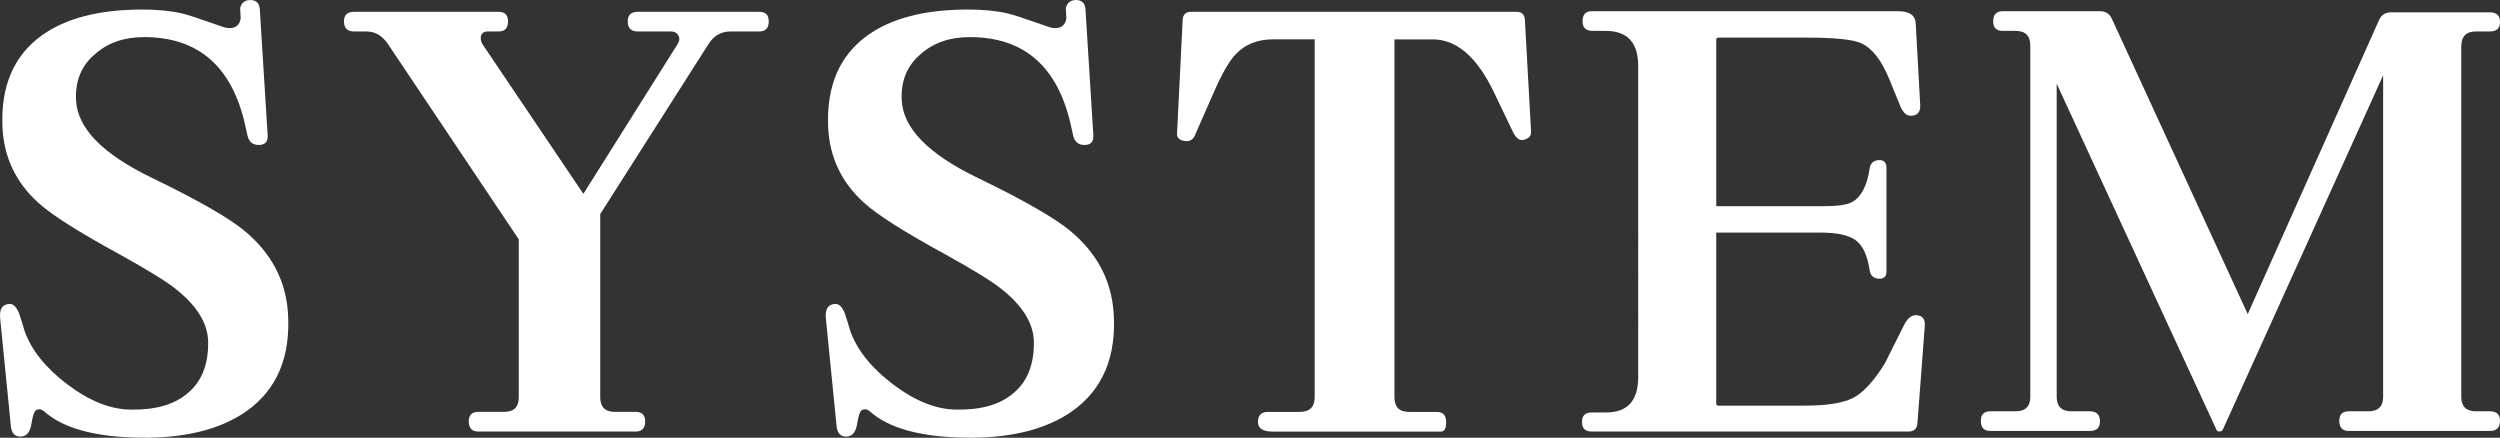
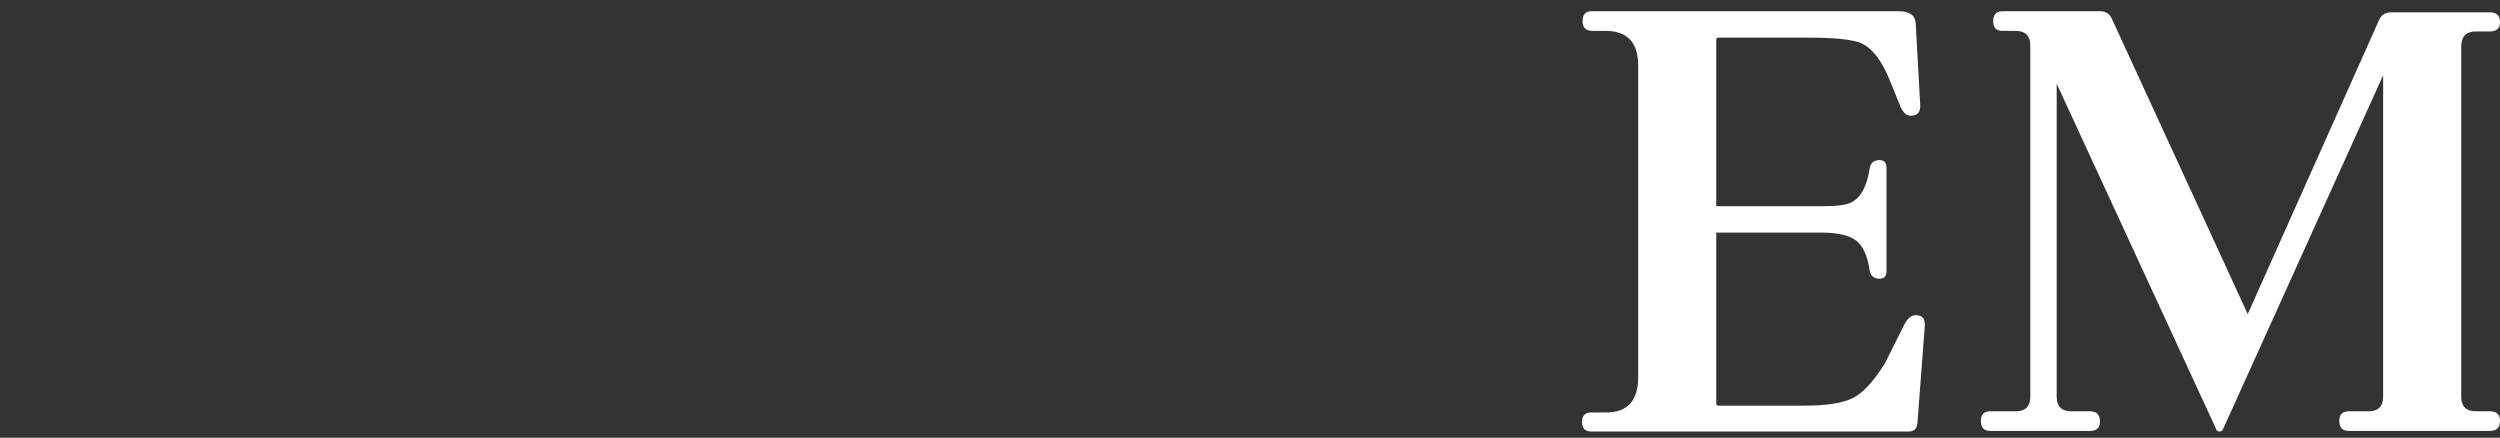
<svg xmlns="http://www.w3.org/2000/svg" id="_レイヤー_1" data-name="レイヤー 1" viewBox="0 0 772.88 135.33">
  <rect x="0" y="0" width="772.88" height="135.33" fill="#333333" stroke="none" />
  <defs>
    <style>
      .cls-1 {
        fill: #fff;
      }
    </style>
  </defs>
-   <path class="cls-1" d="m89.01,96.58c.93,13.67-3.36,23.86-12.85,30.57-8.11,5.67-19.17,8.4-33.18,8.16-13.78-.23-23.57-2.95-29.36-8.16-.81-.69-1.62-.81-2.43-.35-.58.23-1.07,1.65-1.48,4.26-.41,2.61-1.54,3.91-3.39,3.91-1.74,0-2.72-1.04-2.95-3.13L.07,98.66c-.35-3.01.58-4.57,2.78-4.69,1.27-.11,2.31.93,3.13,3.13.58,1.74,1.1,3.42,1.56,5.04,2.08,6.02,6.54,11.61,13.38,16.76,6.83,5.15,13.38,7.73,19.63,7.73,7.41.12,13.14-1.5,17.2-4.86,4.52-3.59,6.71-8.97,6.6-16.15-.12-5.67-3.47-11.12-10.08-16.33-2.9-2.32-8.63-5.85-17.2-10.6-12.74-6.95-21.14-12.27-25.19-15.98C4.93,56.45,1.23,48.7.77,39.43.18,26.69,4.24,17.2,12.93,10.94c7.41-5.32,17.77-7.99,31.09-7.99,4.75,0,8.86.41,12.33,1.22,1.5.35,5.38,1.62,11.64,3.82,1.16.46,2.14.7,2.95.7,1.97,0,3.13-.98,3.47-2.95l-.17-3.3c.46-1.62,1.5-2.43,3.13-2.43,1.85,0,2.84.99,2.95,2.95l2.43,38.91c.11,1.97-.81,2.95-2.78,2.95-1.85,0-3.01-.98-3.47-2.95l-.69-3.13c-4.06-18.18-14.48-27.27-31.27-27.27-6.14,0-11.18,1.74-15.11,5.21-4.29,3.59-6.25,8.4-5.91,14.42.46,8.57,8.22,16.5,23.28,23.8,14.36,6.95,23.97,12.45,28.83,16.5,8.22,6.83,12.68,15.23,13.38,25.19Z" />
-   <path class="cls-1" d="m237.66,6.6c0,2.08-.99,3.13-2.95,3.13h-8.86c-2.9,0-5.15,1.28-6.77,3.82l-33.52,52.63v56.63c0,3.01,1.5,4.52,4.52,4.52h6.43c1.97,0,2.95.99,2.95,2.95,0,2.08-.99,3.13-2.95,3.13h-48.64c-1.97,0-2.95-1.04-2.95-3.13,0-1.97.98-2.95,2.95-2.95h7.99c3.01,0,4.52-1.5,4.52-4.52v-48.81L119.89,13.55c-1.74-2.54-3.94-3.82-6.6-3.82h-3.82c-2.08,0-3.13-1.04-3.13-3.13,0-1.97,1.04-2.95,3.13-2.95h44.64c1.97,0,2.95.98,2.95,2.95,0,2.08-.99,3.13-2.95,3.13h-3.47c-.93,0-1.56.41-1.91,1.21-.23.81-.12,1.68.35,2.61l31.27,46.38,29.18-46.38c.58-.92.64-1.79.17-2.61-.46-.81-1.22-1.21-2.26-1.21h-10.25c-2.08,0-3.13-1.04-3.13-3.13,0-1.97,1.04-2.95,3.13-2.95h37.52c1.97,0,2.95.98,2.95,2.95Z" />
-   <path class="cls-1" d="m344.28,96.58c.93,13.67-3.36,23.86-12.85,30.57-8.11,5.67-19.17,8.4-33.18,8.16-13.78-.23-23.57-2.95-29.36-8.16-.81-.69-1.62-.81-2.43-.35-.58.23-1.07,1.65-1.48,4.26-.41,2.61-1.54,3.91-3.39,3.91-1.74,0-2.72-1.04-2.95-3.13l-3.3-33.18c-.35-3.01.58-4.57,2.78-4.69,1.27-.11,2.31.93,3.13,3.13.58,1.74,1.1,3.42,1.56,5.04,2.08,6.02,6.54,11.61,13.38,16.76,6.83,5.15,13.38,7.73,19.63,7.73,7.41.12,13.14-1.5,17.2-4.86,4.52-3.59,6.71-8.97,6.6-16.15-.12-5.67-3.47-11.12-10.08-16.33-2.9-2.32-8.63-5.85-17.2-10.6-12.74-6.95-21.14-12.27-25.19-15.98-6.95-6.25-10.66-14.01-11.12-23.28-.58-12.74,3.47-22.23,12.16-28.49,7.41-5.32,17.77-7.99,31.09-7.99,4.75,0,8.86.41,12.33,1.22,1.5.35,5.38,1.62,11.64,3.82,1.16.46,2.14.7,2.95.7,1.97,0,3.13-.98,3.47-2.95l-.17-3.3c.46-1.62,1.5-2.43,3.13-2.43,1.85,0,2.84.99,2.95,2.95l2.43,38.91c.11,1.97-.81,2.95-2.78,2.95-1.85,0-3.01-.98-3.47-2.95l-.69-3.13c-4.06-18.18-14.48-27.27-31.27-27.27-6.14,0-11.18,1.74-15.11,5.21-4.29,3.59-6.25,8.4-5.91,14.42.46,8.57,8.22,16.5,23.28,23.8,14.36,6.95,23.97,12.45,28.83,16.5,8.22,6.83,12.68,15.23,13.38,25.19Z" />
-   <path class="cls-1" d="m473.31,40.65c.11,1.39-.7,2.26-2.43,2.61-1.16.23-2.2-.58-3.13-2.43l-5.91-12.33c-5.21-10.88-11.52-16.33-18.93-16.33h-11.81v110.65c0,3.01,1.5,4.52,4.52,4.52h8.51c1.97,0,2.95,1.04,2.95,3.13,0,1.97-.52,2.95-1.56,2.95h-52.11c-3.01,0-4.52-.98-4.52-2.95,0-2.08,1.04-3.13,3.13-3.13h9.73c3.13,0,4.69-1.5,4.69-4.52V12.16h-12.85c-4.86,0-8.74,1.56-11.64,4.69-1.97,2.08-4.17,5.91-6.6,11.46l-5.73,13.03c-.58,1.74-1.68,2.49-3.3,2.26-1.74-.23-2.55-1.04-2.43-2.43l1.74-35.09c.11-1.62.98-2.43,2.61-2.43h100.57c1.62,0,2.49.81,2.61,2.43l1.91,34.57Z" />
  <path class="cls-1" d="m595.04,100.92l-2.26,29.88c-.12,1.74-1.04,2.61-2.78,2.61h-97.97c-1.97,0-2.95-.98-2.95-2.95s.98-2.95,2.95-2.95h4.52c6.6,0,9.9-3.65,9.9-10.94V20.32c0-7.18-3.36-10.77-10.07-10.77h-4c-2.08,0-3.13-.98-3.13-2.95,0-2.08.93-3.13,2.78-3.13h94.84c3.47,0,5.27,1.28,5.38,3.82l1.39,25.19c.11,2.2-.87,3.3-2.95,3.3-1.28,0-2.32-.93-3.13-2.78l-3.47-8.51c-2.43-5.91-5.33-9.61-8.69-11.12-2.55-1.16-8.11-1.74-16.68-1.74h-27.45c-.46,0-.69.23-.69.7v51.42h33c4.4,0,7.35-.4,8.86-1.22,2.89-1.5,4.75-4.98,5.56-10.42.23-1.62,1.16-2.49,2.78-2.61,1.62-.11,2.43.7,2.43,2.43v31.96c0,1.62-.81,2.38-2.43,2.26-1.62-.12-2.55-.98-2.78-2.61-.69-4.63-2.14-7.73-4.34-9.29-2.2-1.56-5.73-2.34-10.6-2.34h-32.48v52.81c0,.46.23.69.69.69h26.58c6.83,0,11.81-.78,14.94-2.34s6.43-5.12,9.9-10.68l5.91-11.81c1.04-2.08,2.26-3.13,3.65-3.13,2.08,0,3.01,1.16,2.78,3.47Z" />
  <path class="cls-1" d="m772.88,130.1c0,2.08-1.04,3.13-3.13,3.13h-43.6c-1.97,0-2.95-1.04-2.95-3.13,0-1.97.98-2.95,2.95-2.95h6.08c3.01,0,4.52-1.5,4.52-4.52V23.28l-49.51,109.43c-.23.46-.58.69-1.04.69-.58,0-.93-.23-1.04-.69l-49.33-106.83v96.75c0,3.01,1.5,4.52,4.52,4.52h5.73c2.08,0,3.13,1.04,3.13,3.13,0,1.97-1.04,2.95-3.13,2.95h-30.75c-1.97,0-2.95-1.04-2.95-3.13,0-1.97.98-2.95,2.95-2.95h7.82c3.01,0,4.52-1.5,4.52-4.52V14.07c0-3.01-1.51-4.52-4.52-4.52h-4c-1.97,0-2.95-.98-2.95-2.95,0-2.08.98-3.13,2.95-3.13h30.05c1.74,0,2.95.75,3.65,2.26l42.04,91.37,40.65-91.02c.7-1.5,1.91-2.26,3.65-2.26h30.57c2.08,0,3.13.98,3.13,2.95s-1.04,2.95-3.13,2.95h-4.34c-3.01,0-4.52,1.56-4.52,4.69v108.22c0,3.01,1.5,4.52,4.52,4.52h4.34c2.08,0,3.13.99,3.13,2.95Z" />
</svg>